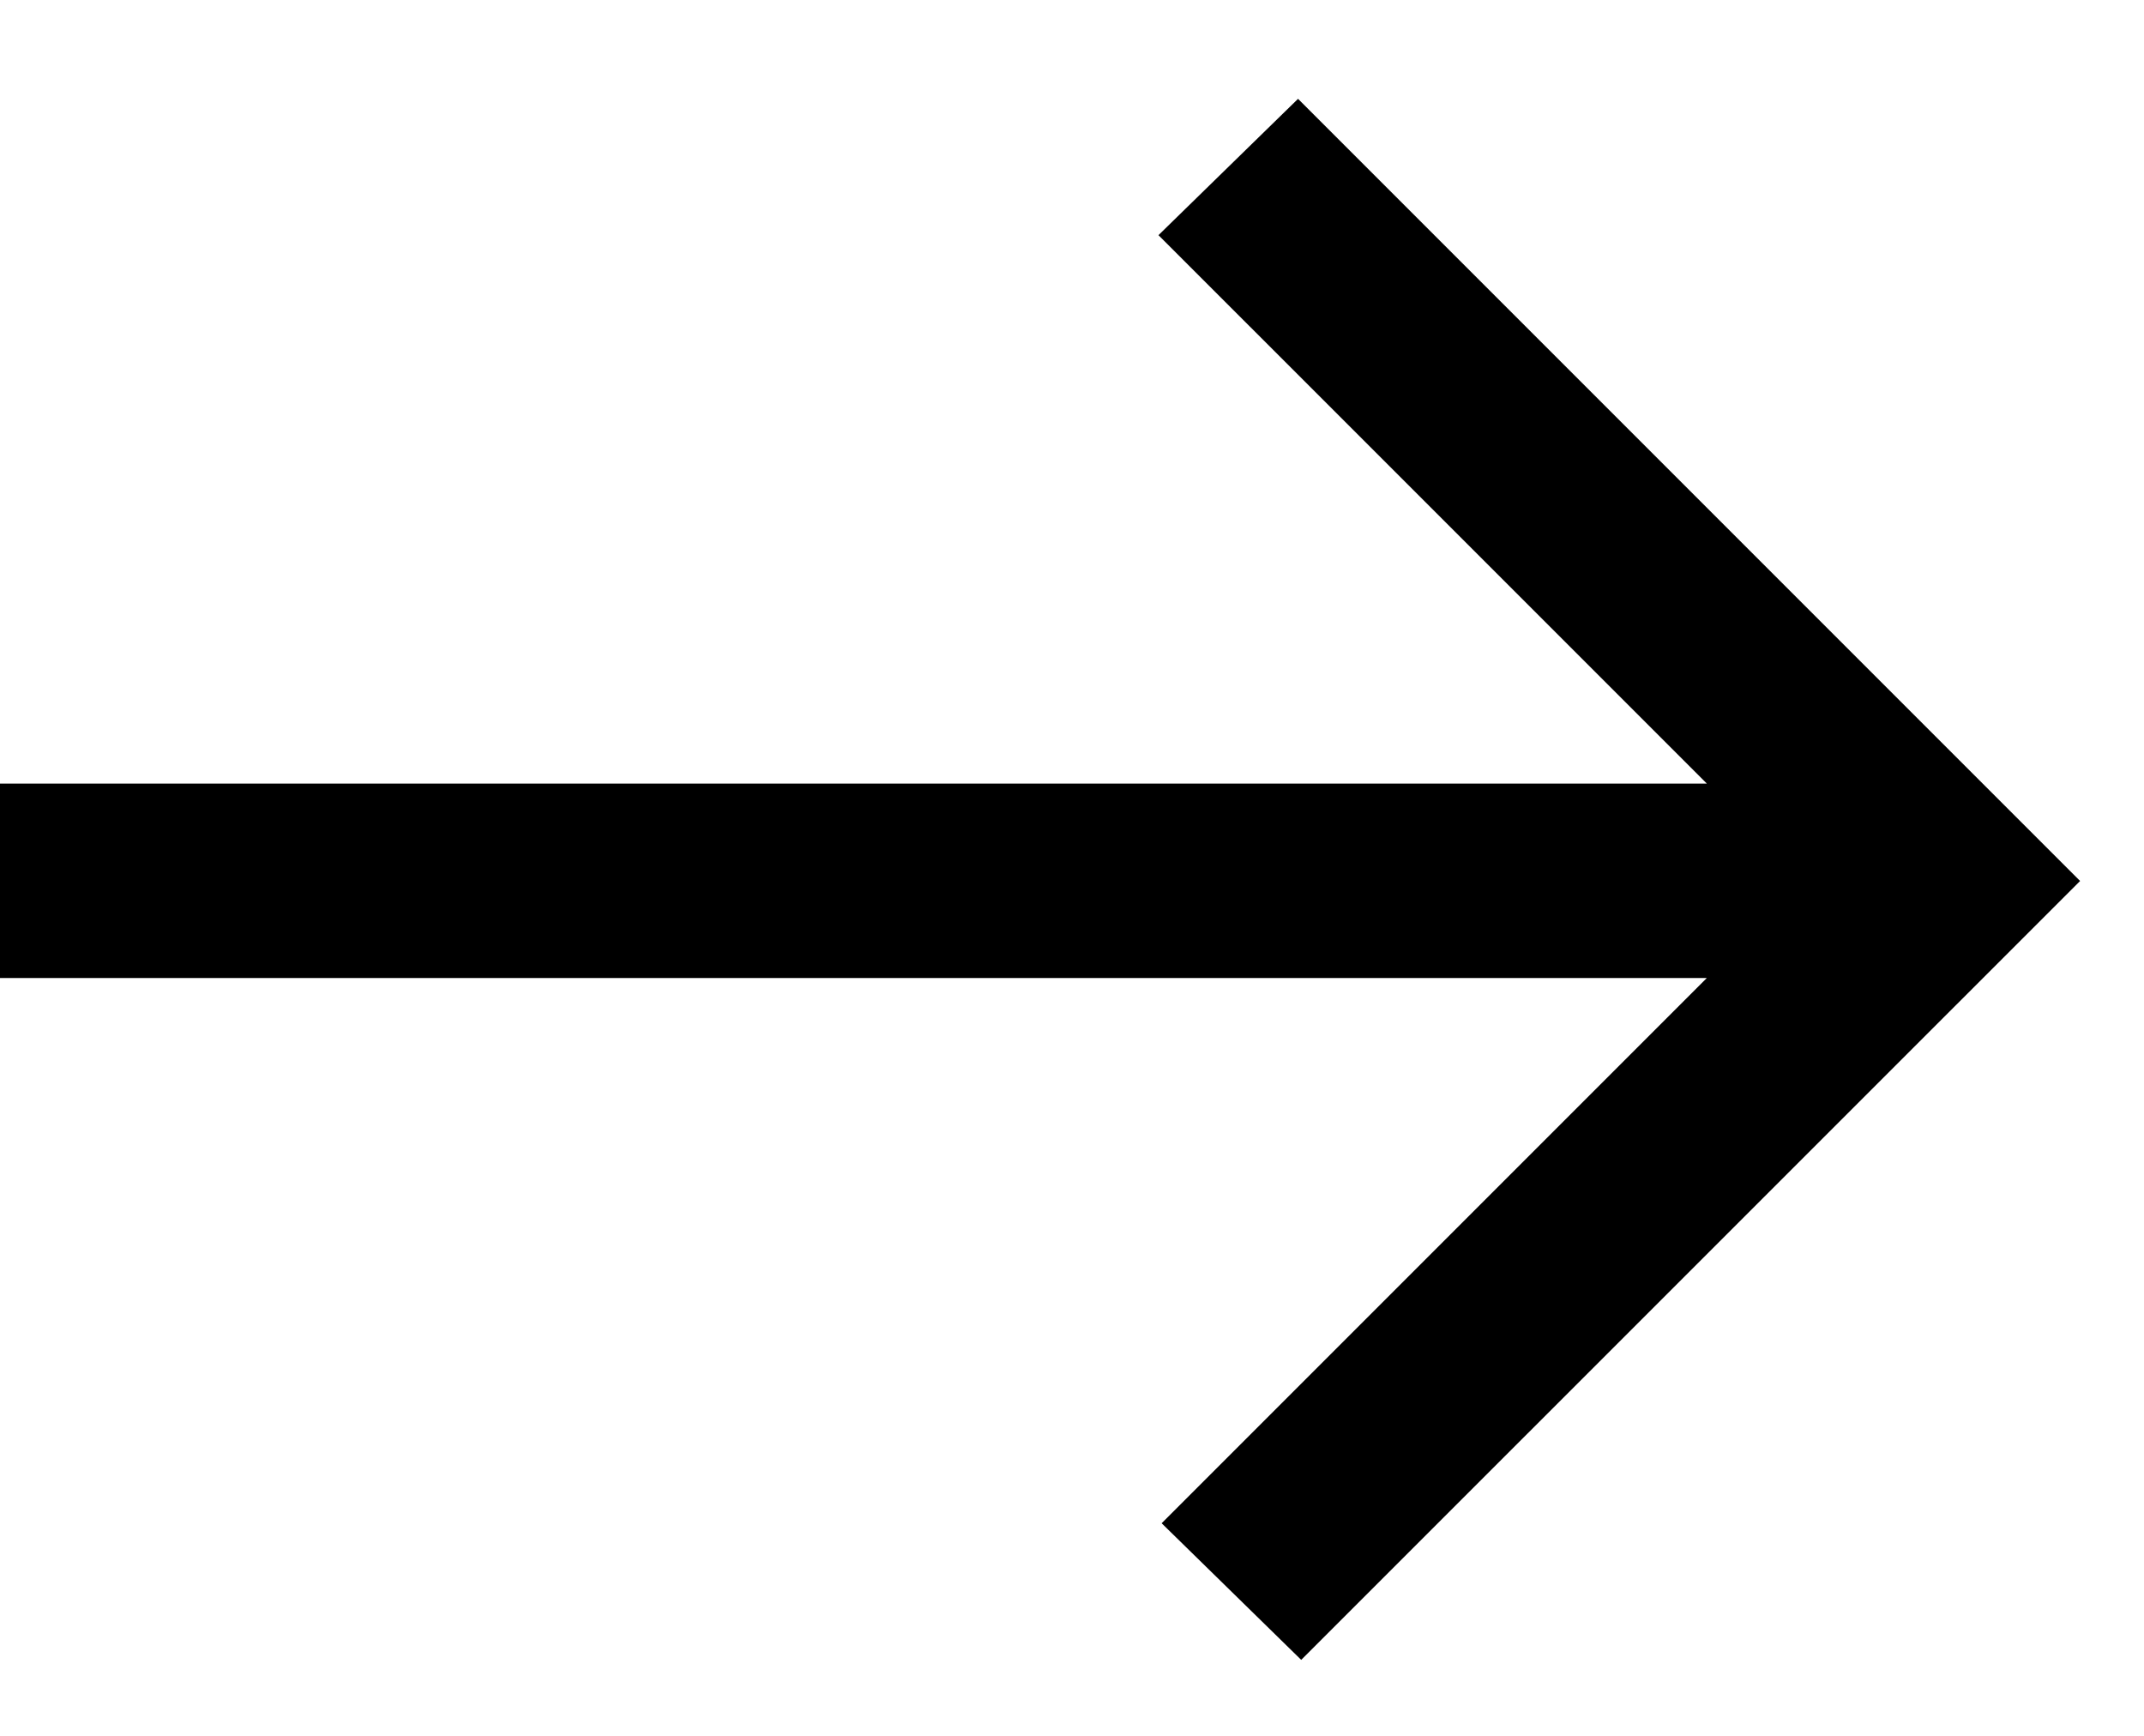
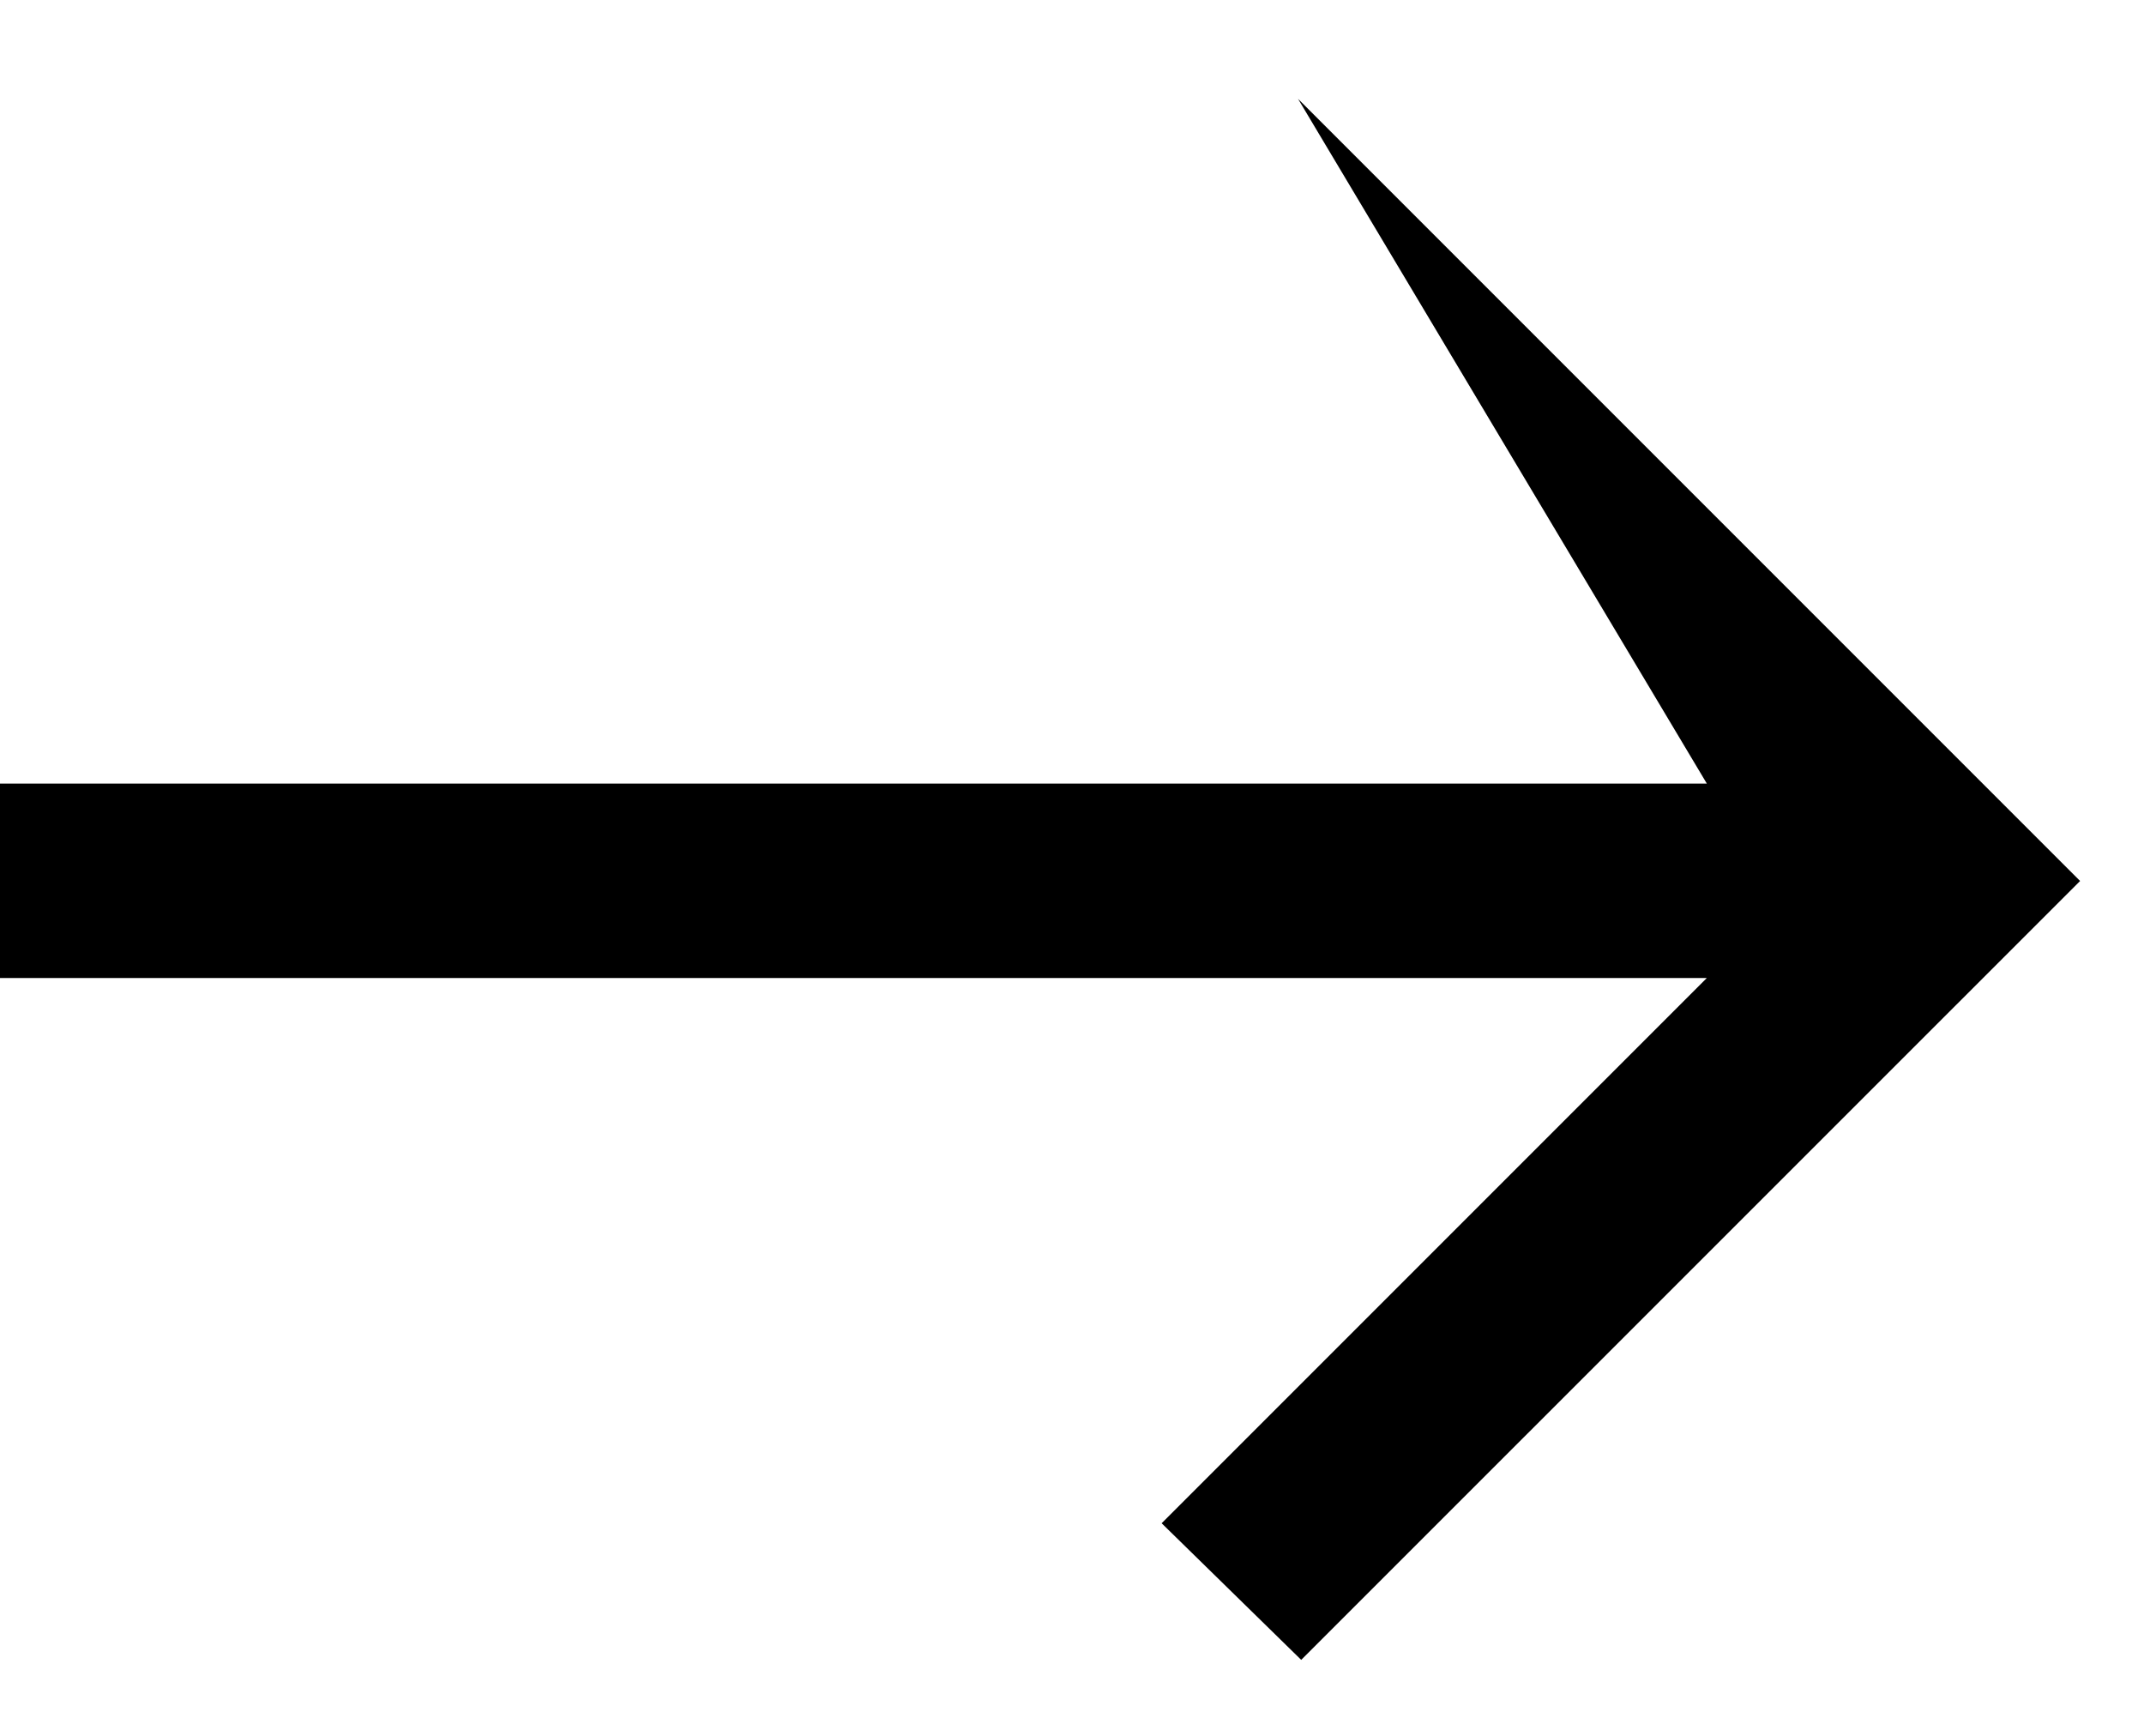
<svg xmlns="http://www.w3.org/2000/svg" width="21" height="17" viewBox="0 0 21 17" fill="none">
-   <path d="M12.745 16.256L11.378 14.918L16.718 9.578H0V7.674H16.718L11.347 2.303L12.714 0.968L20.374 8.628L12.745 16.256Z" fill="black" />
+   <path d="M12.745 16.256L11.378 14.918L16.718 9.578H0V7.674H16.718L12.714 0.968L20.374 8.628L12.745 16.256Z" fill="black" />
</svg>